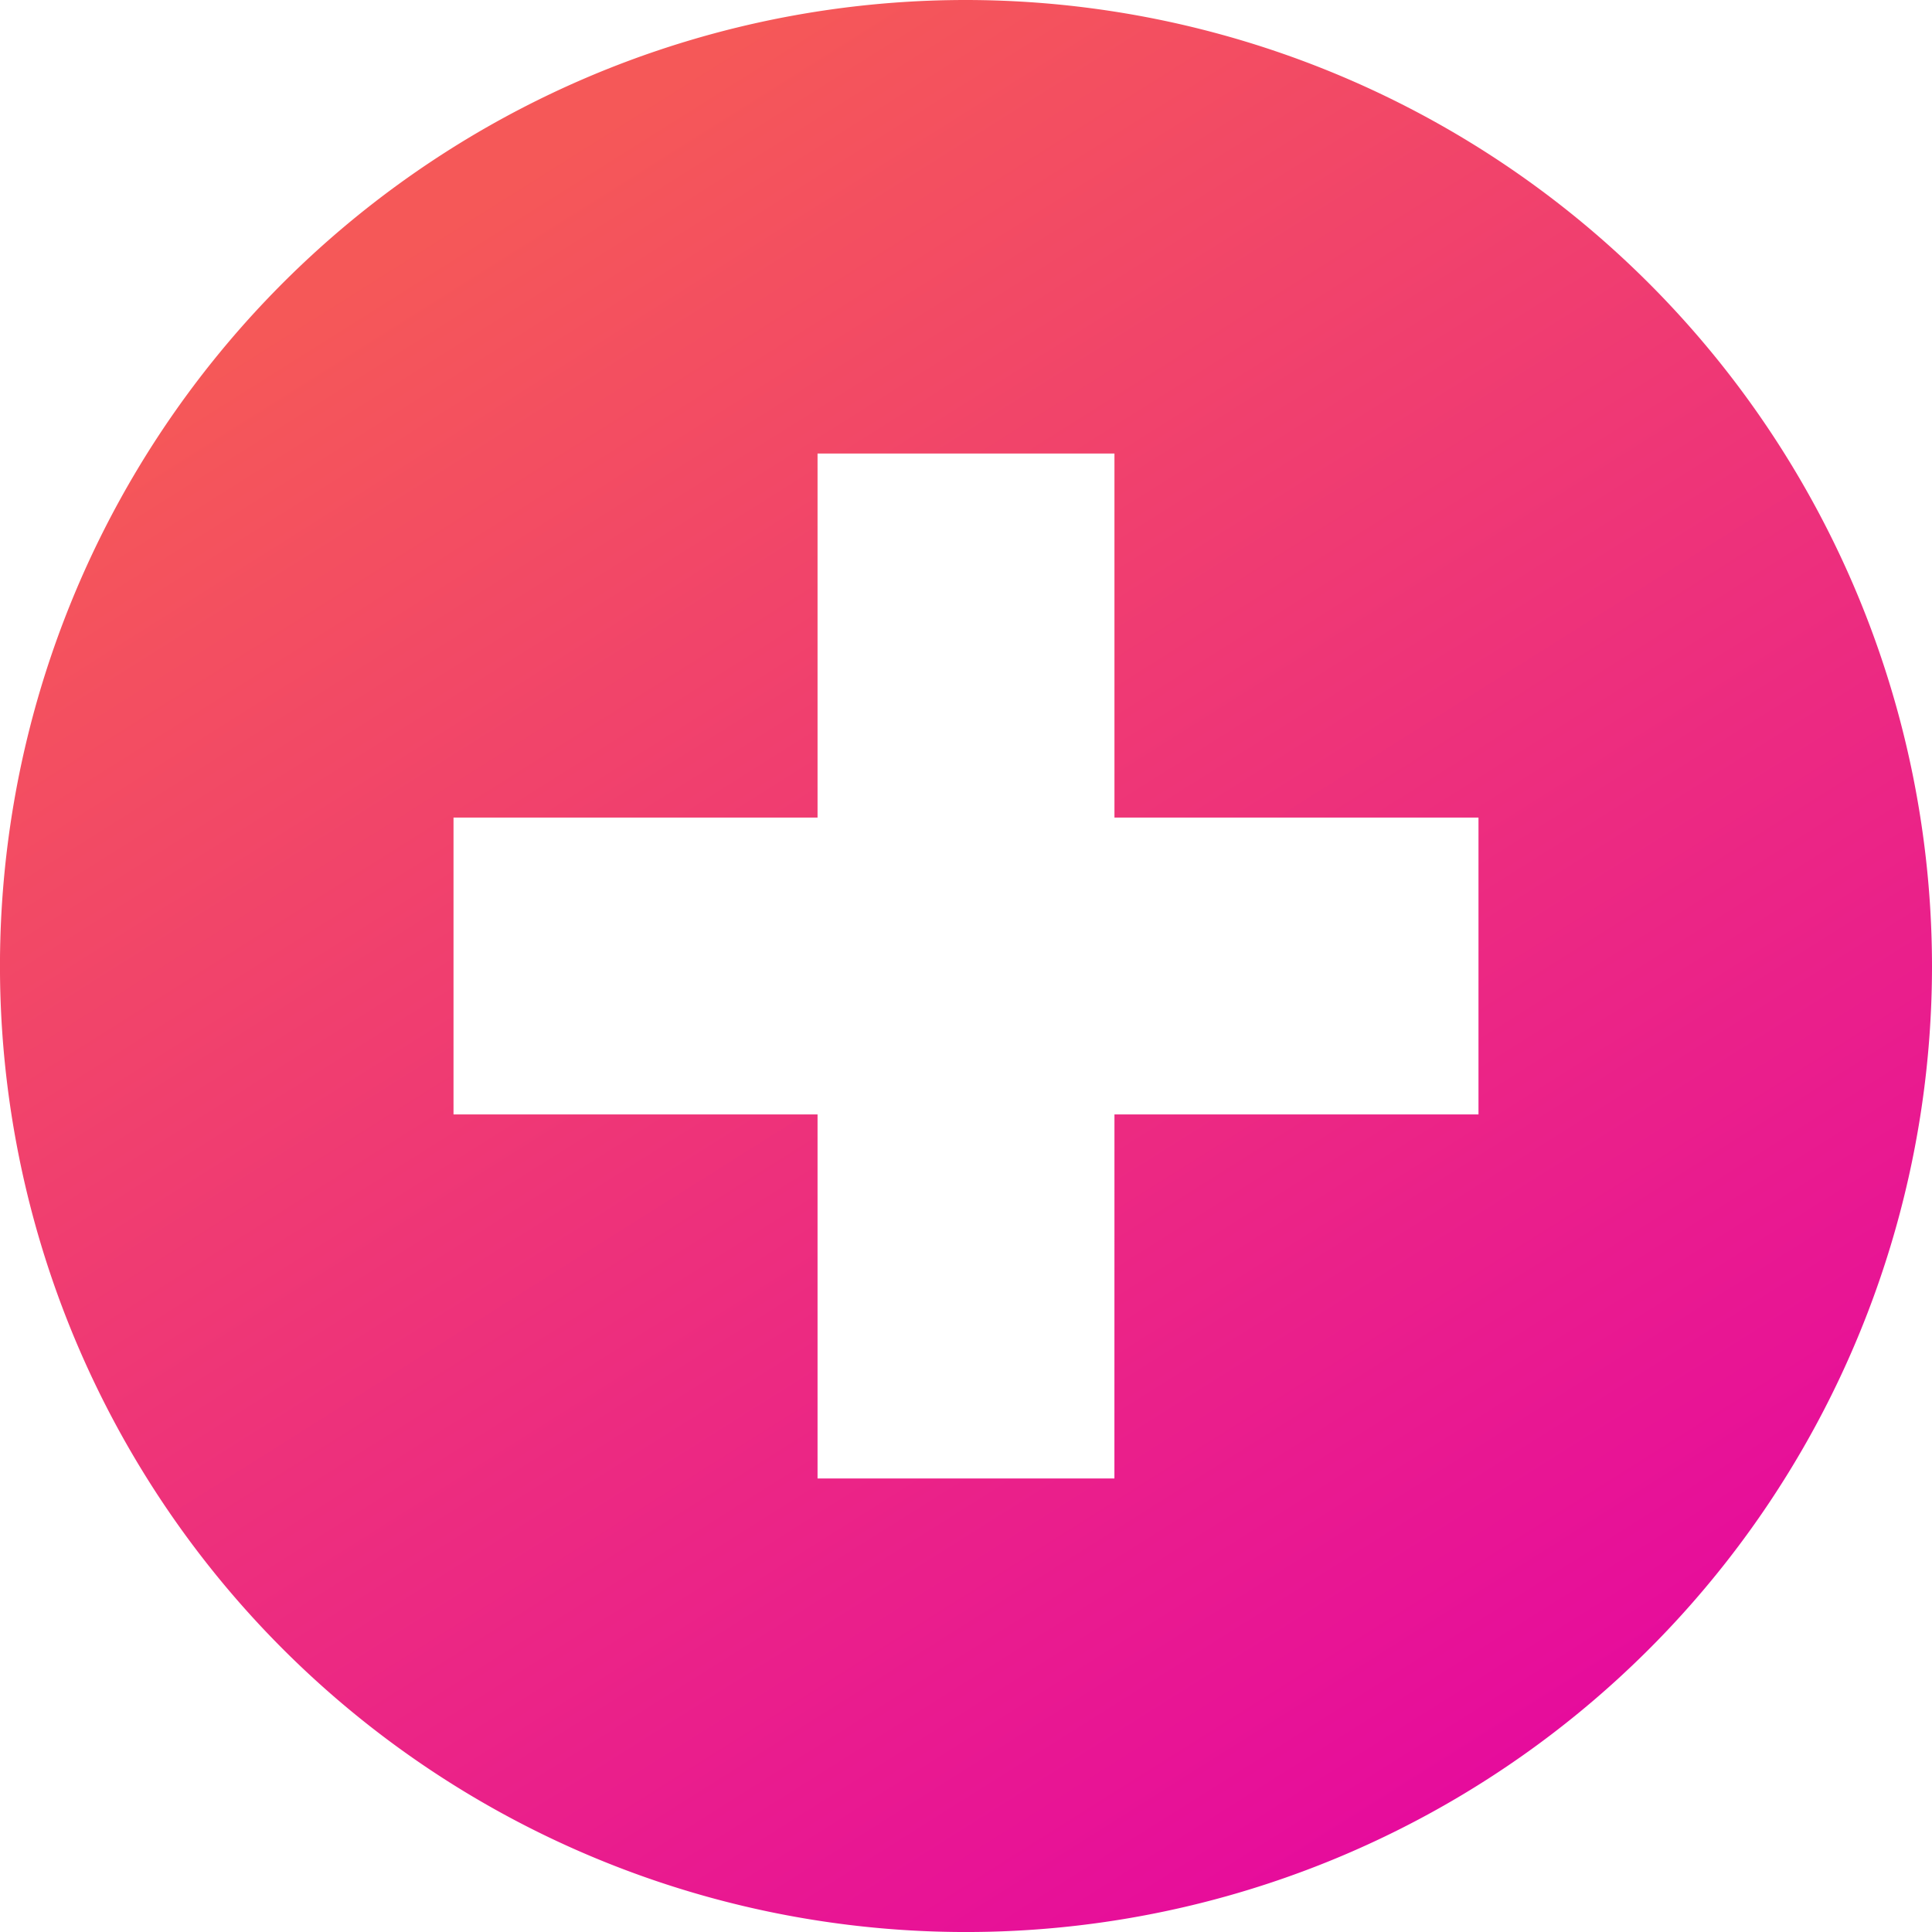
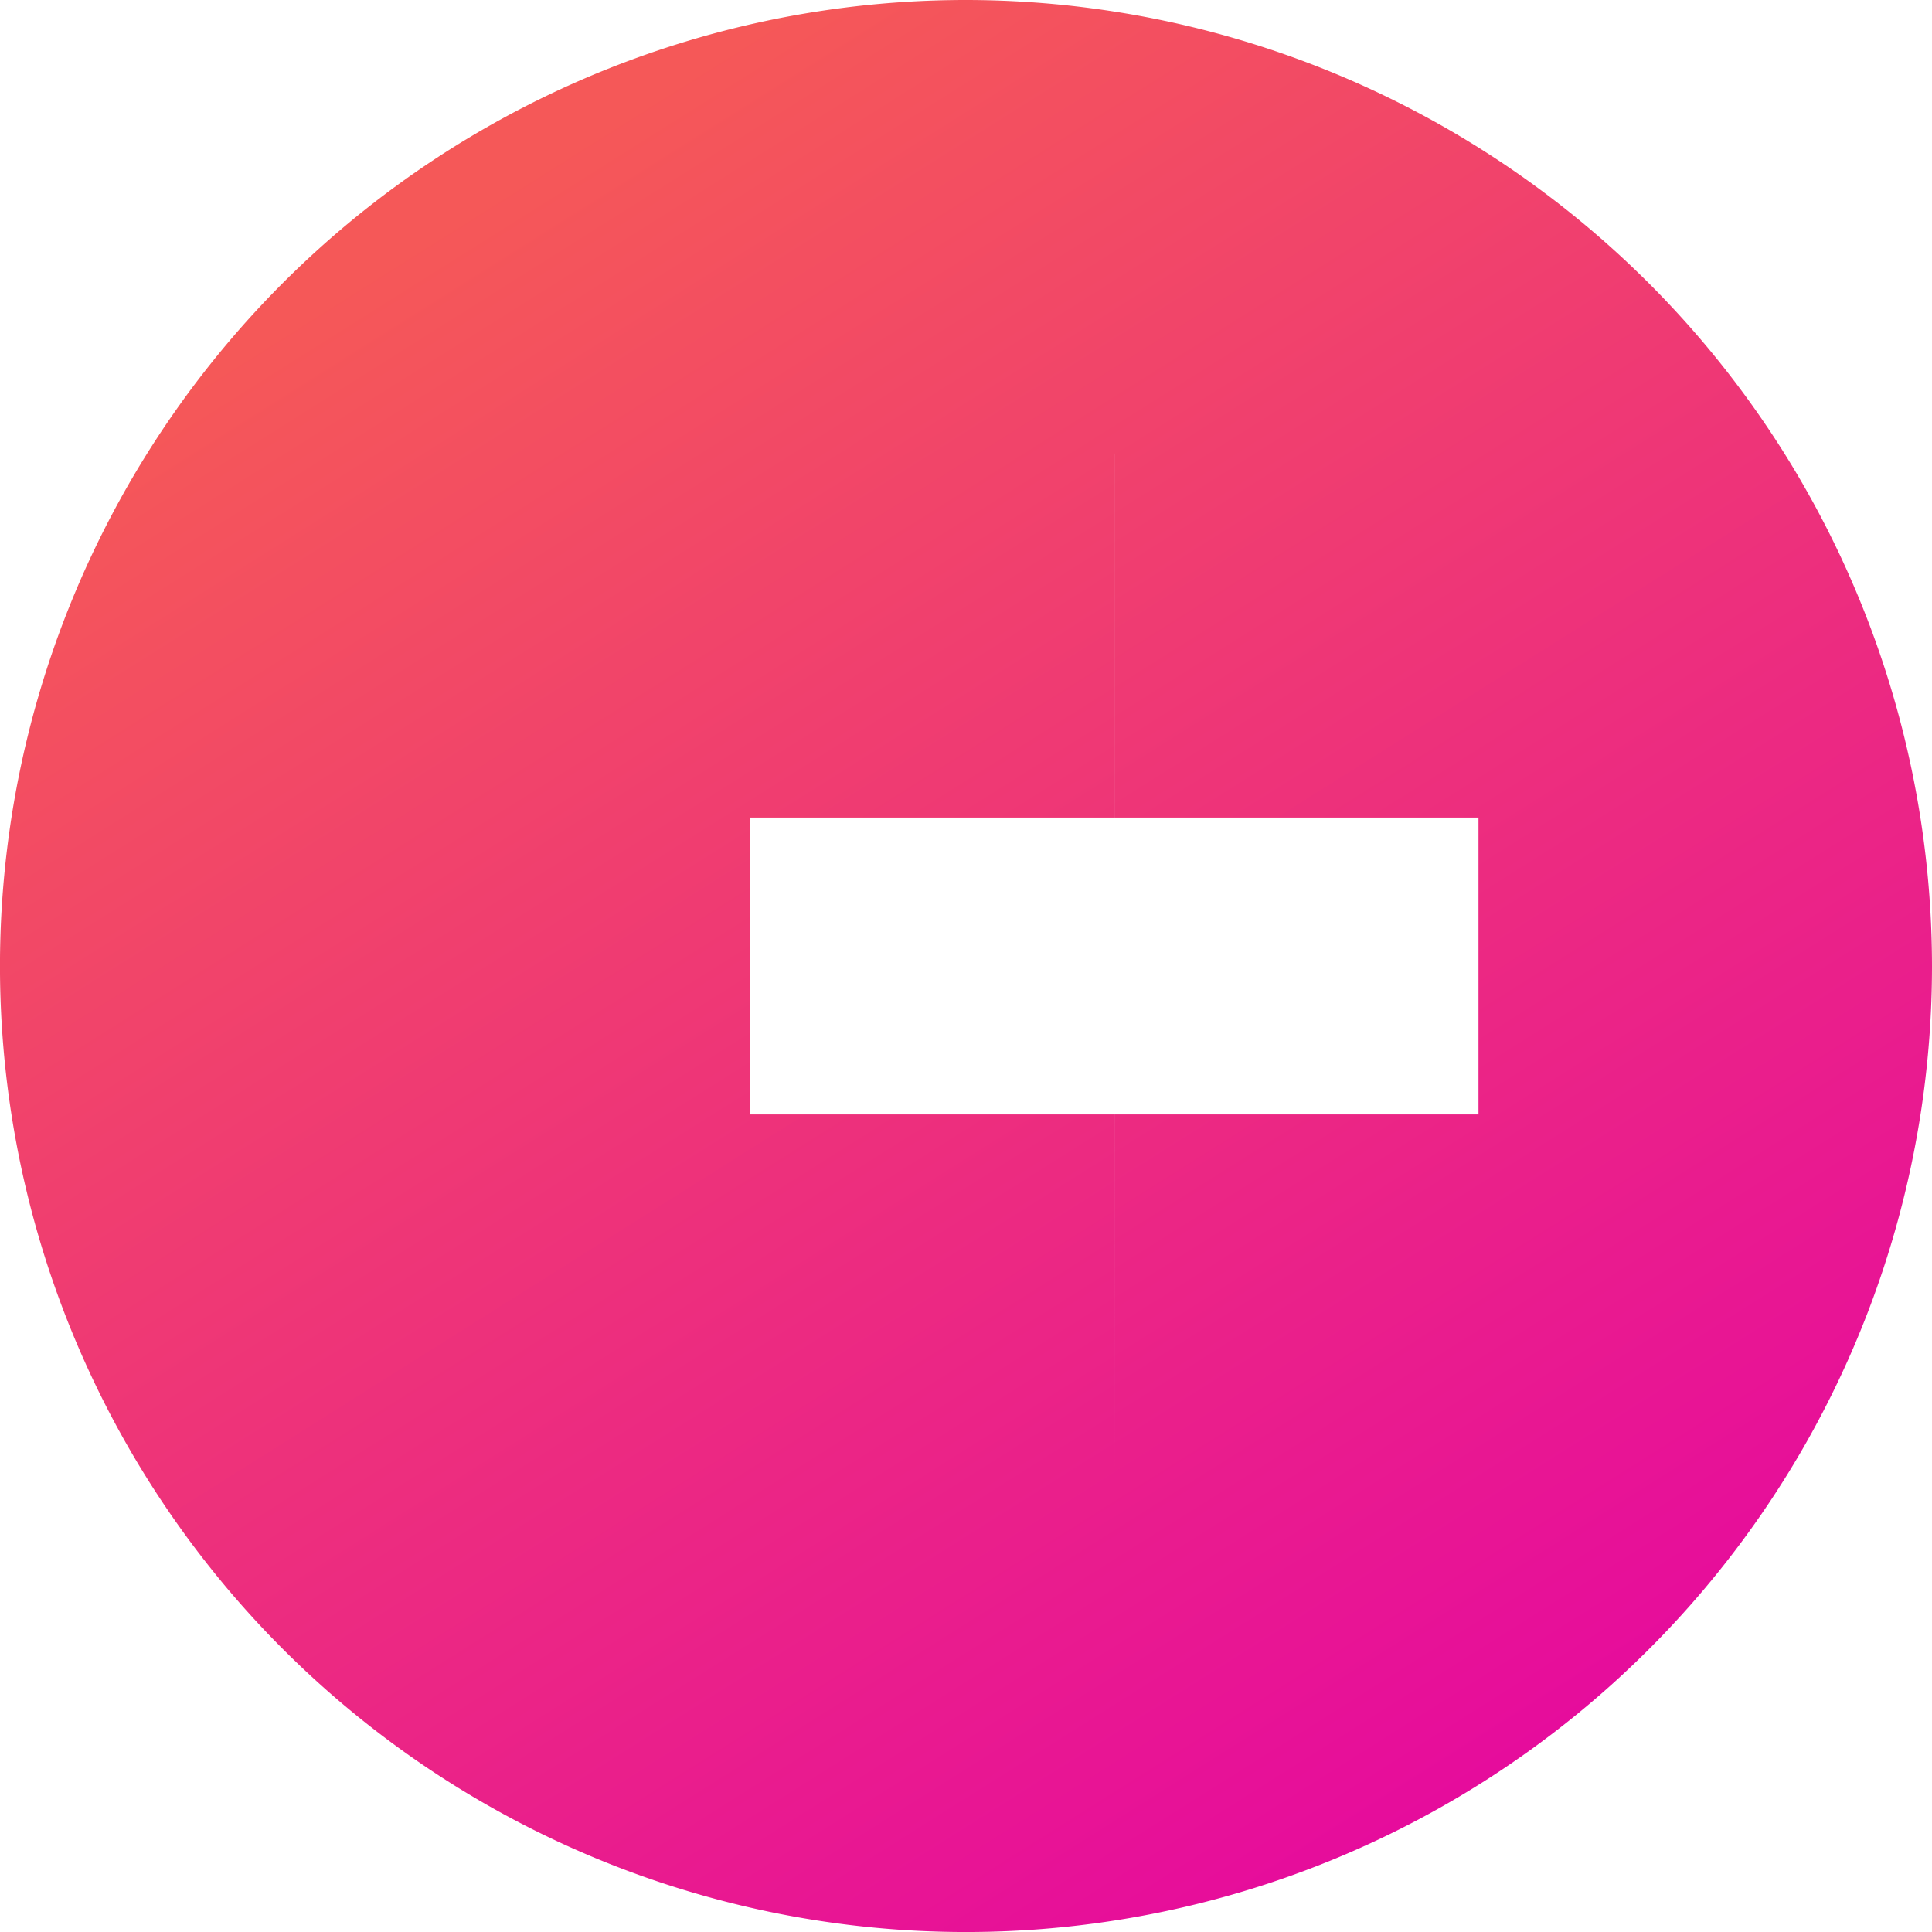
<svg xmlns="http://www.w3.org/2000/svg" width="83.323" height="83.323" viewBox="0 0 83.323 83.323">
  <defs>
    <style>.a{fill:url(#a);}</style>
    <linearGradient id="a" x1="0.266" y1="0.097" x2="0.784" y2="0.92" gradientUnits="objectBoundingBox">
      <stop offset="0" stop-color="#f55858" />
      <stop offset="1" stop-color="#e60b9d" />
    </linearGradient>
  </defs>
  <g transform="translate(-2.5 -2.5)">
-     <path class="a" d="M44.162,2.5A41.662,41.662,0,1,0,85.823,44.162,41.7,41.7,0,0,0,44.162,2.5Zm6.4,63.764H37.759v-15.7h-15.7V37.759h15.7v-15.7H50.564v15.7h15.7V50.564h-15.7Z" />
+     <path class="a" d="M44.162,2.5A41.662,41.662,0,1,0,85.823,44.162,41.7,41.7,0,0,0,44.162,2.5Zm6.4,63.764v-15.7h-15.7V37.759h15.7v-15.7H50.564v15.7h15.7V50.564h-15.7Z" />
  </g>
</svg>